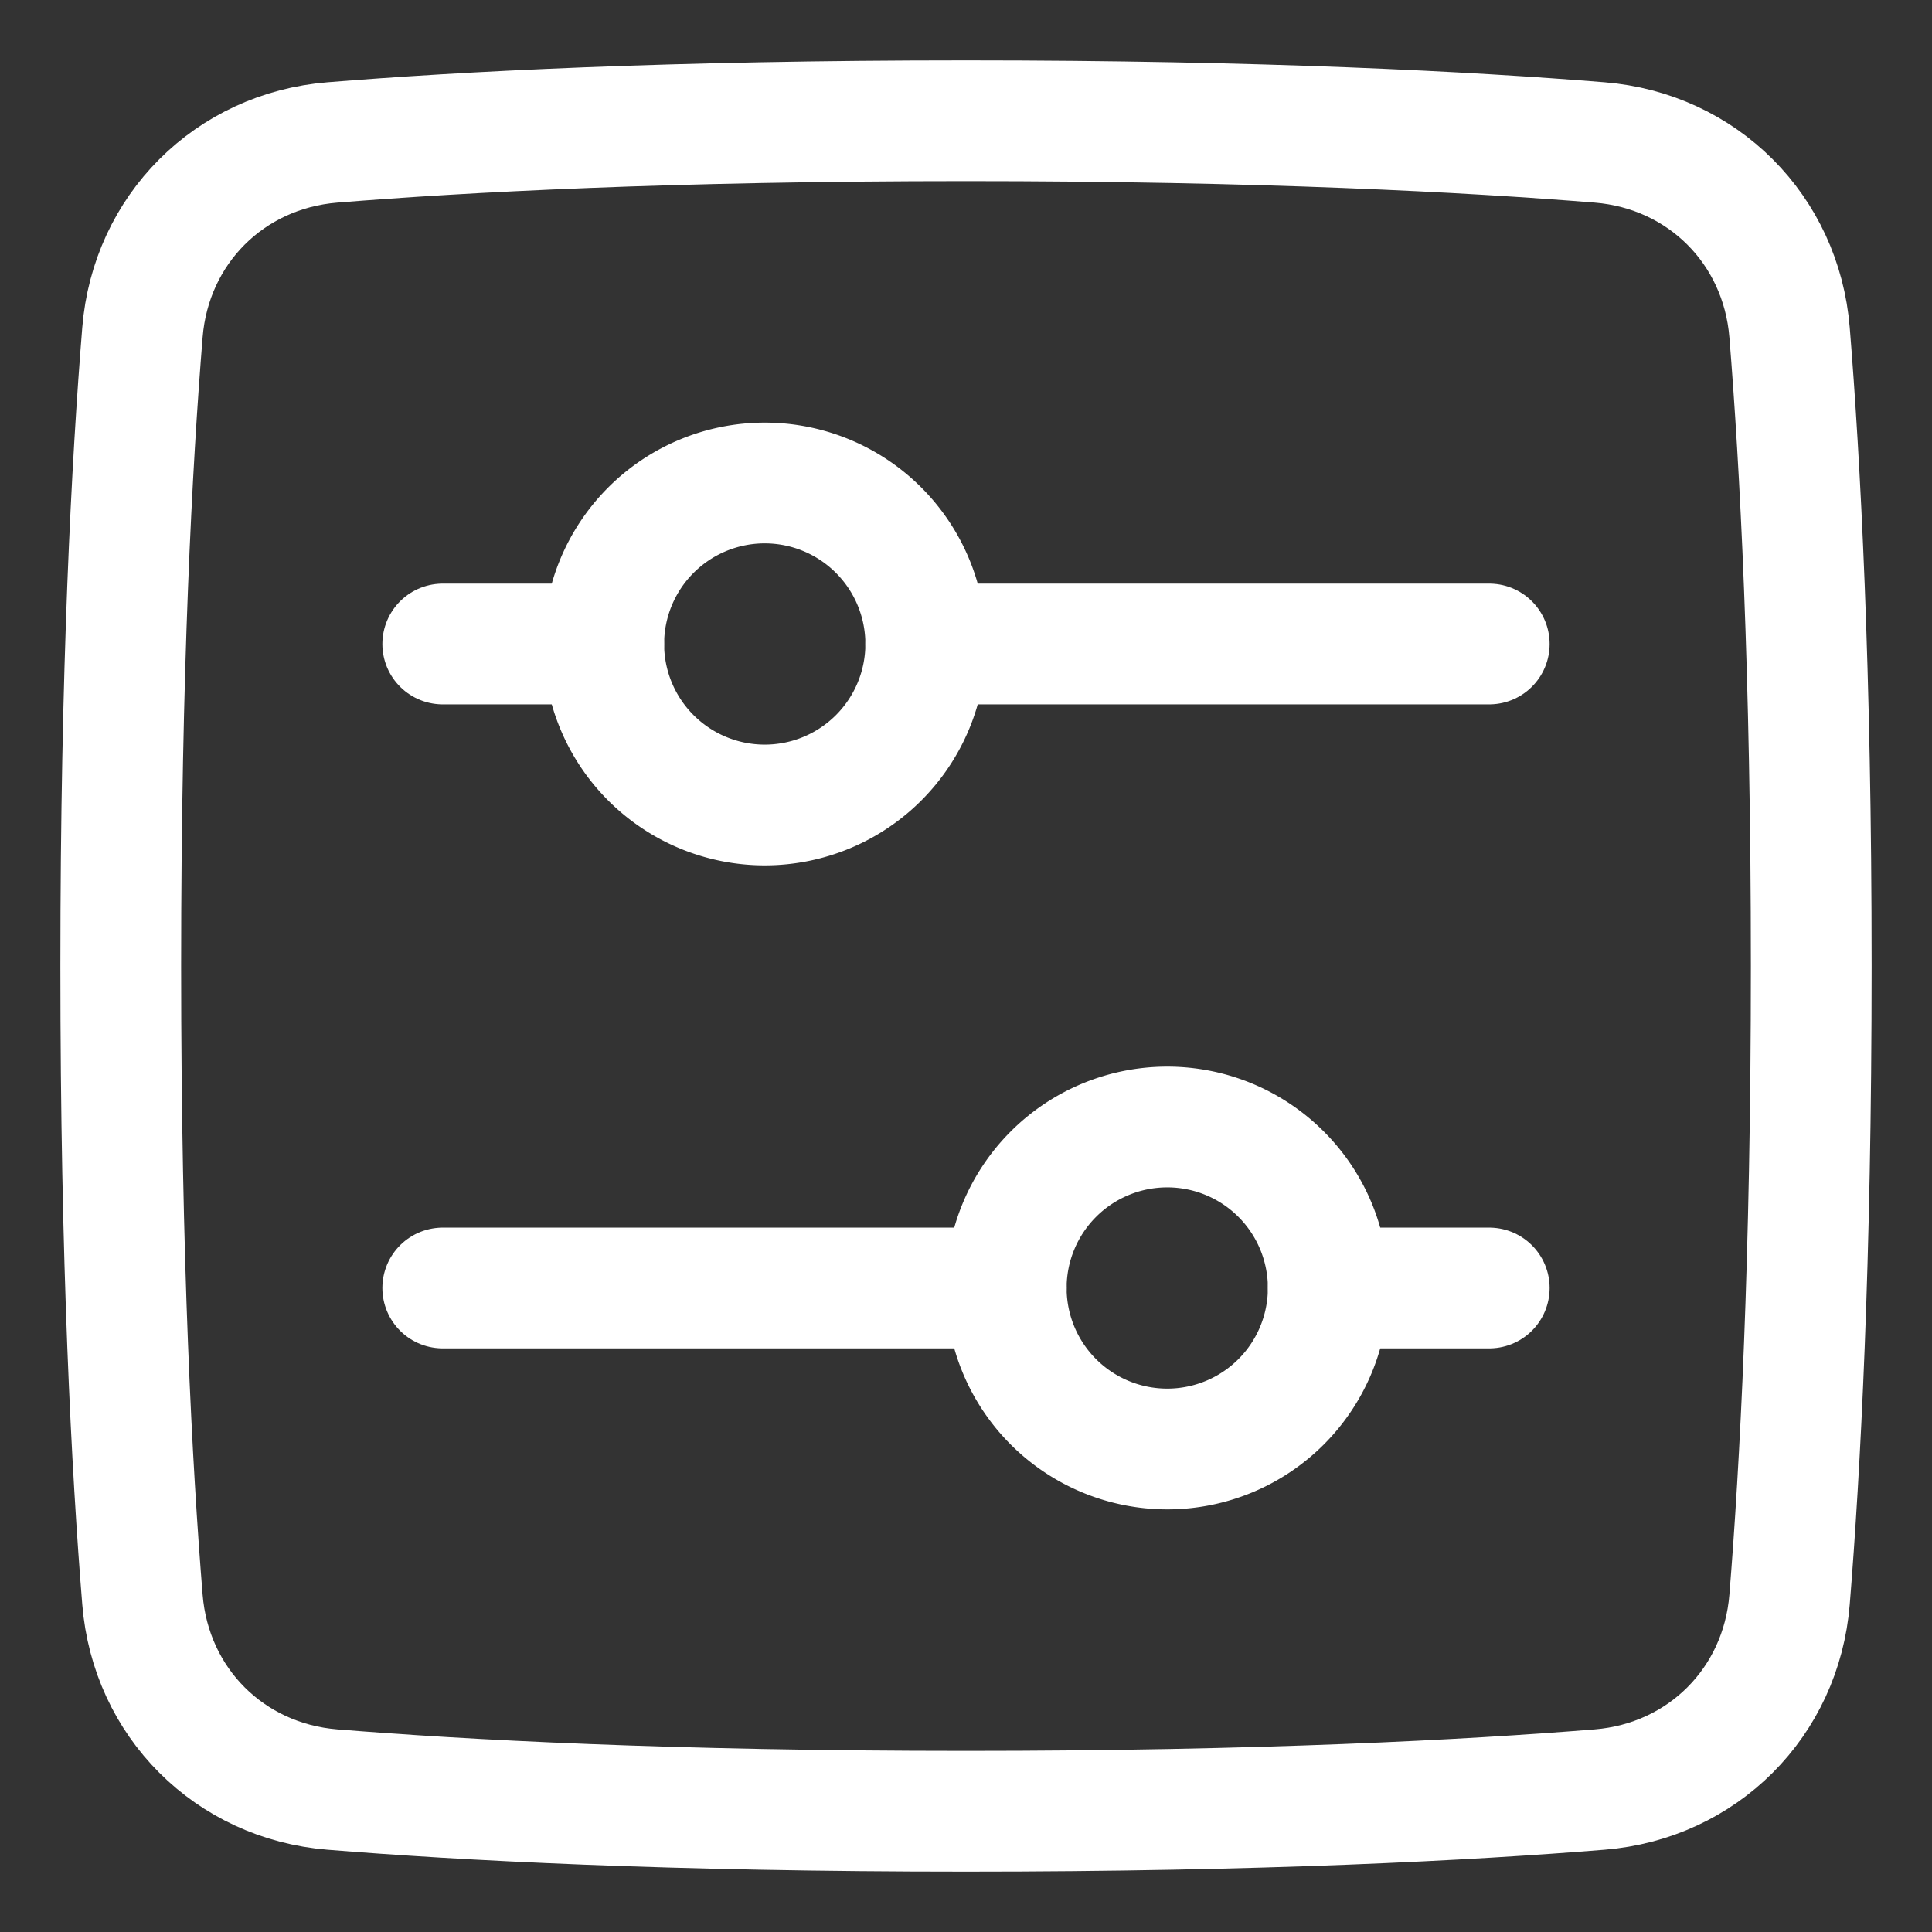
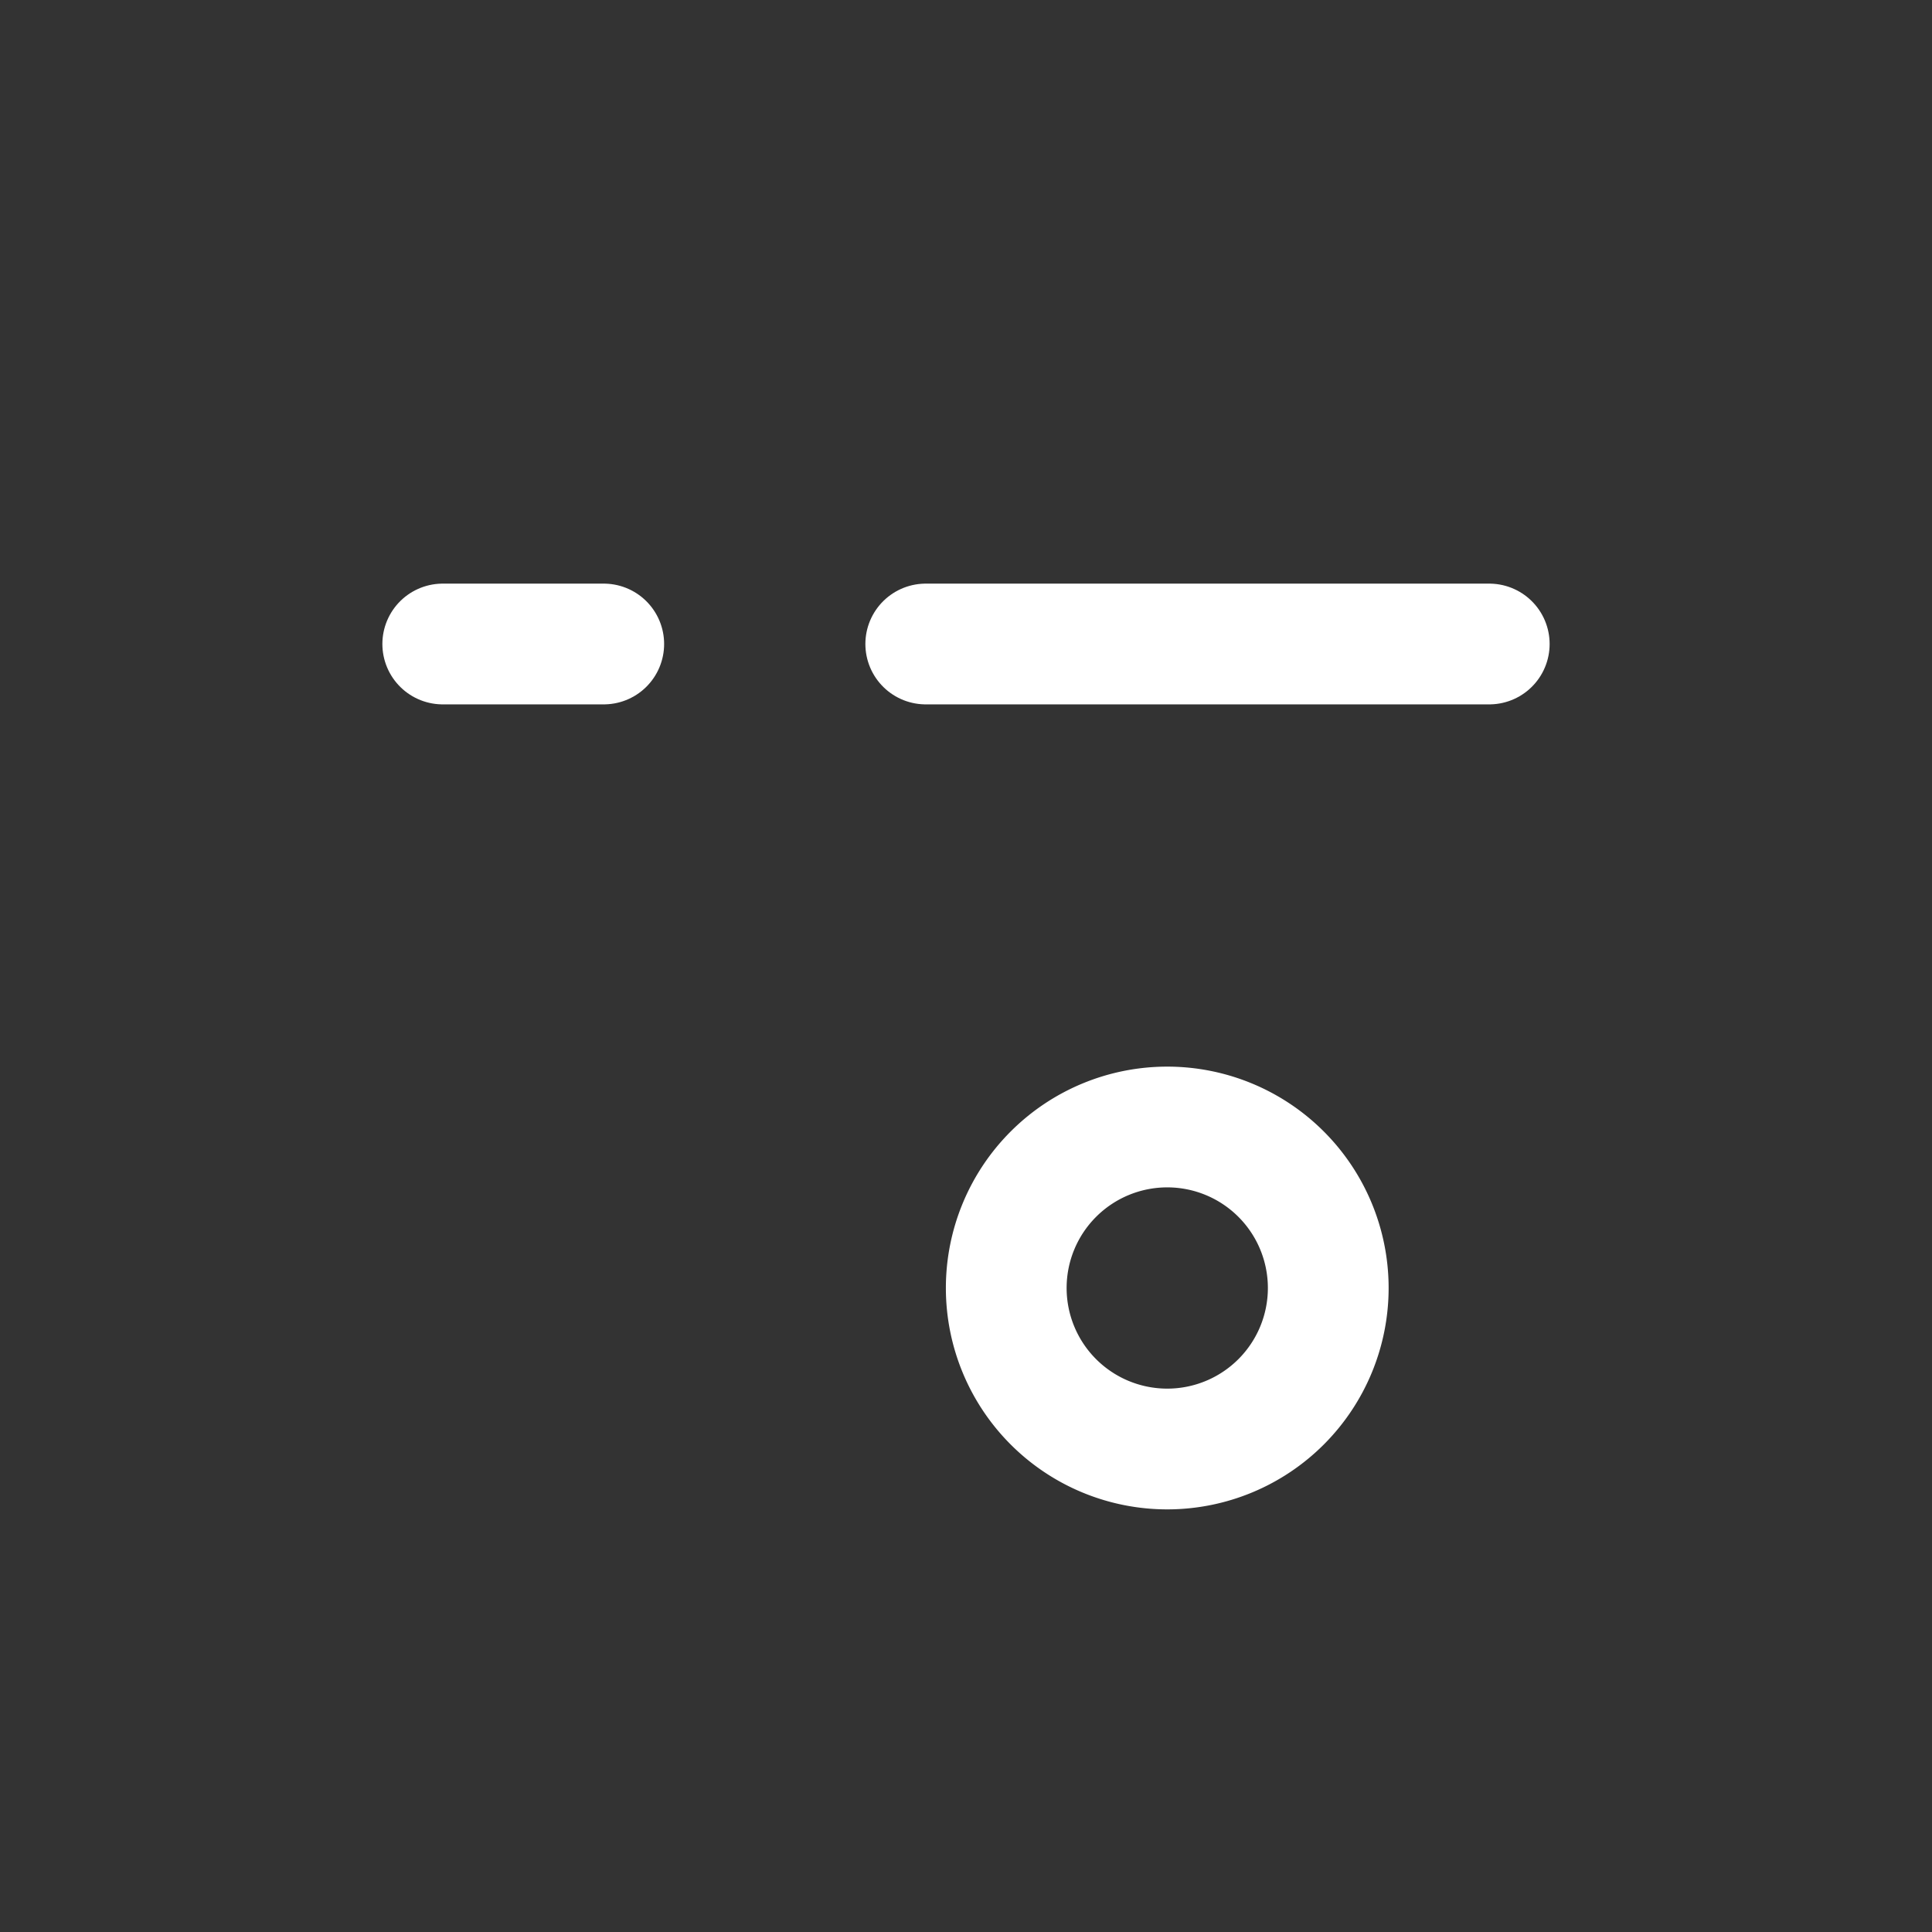
<svg xmlns="http://www.w3.org/2000/svg" fill="none" viewBox="0 0 48 48" data-id="Horizontal-Slider-Square--Streamline-Plump" height="48" width="48">
  <rect x="0" y="0" width="48" height="48" fill="#333333" stroke="none" />
  <desc>
    Horizontal Slider Square Streamline Icon: https://streamlinehq.com
  </desc>
  <g id="horizontal-slider-square--adjust-controls-fader-horizontal-settings-slider-square">
-     <path id="Rectangle 1097" stroke="#ffffff" stroke-linecap="round" stroke-linejoin="round" d="M3.539 39.743c0.208 2.555 2.163 4.51 4.718 4.718C11.485 44.723 16.636 45 24 45c7.364 0 12.515 -0.277 15.743 -0.539 2.555 -0.208 4.51 -2.163 4.718 -4.718C44.723 36.515 45 31.364 45 24c0 -7.364 -0.277 -12.515 -0.539 -15.743 -0.208 -2.555 -2.163 -4.51 -4.718 -4.718C36.515 3.277 31.364 3 24 3c-7.364 0 -12.515 0.277 -15.743 0.539 -2.555 0.208 -4.51 2.163 -4.718 4.718C3.277 11.485 3 16.636 3 24c0 7.364 0.277 12.515 0.539 15.743Z" stroke-width="3" />
    <path id="Vector 1151" stroke="#ffffff" stroke-linecap="round" stroke-linejoin="round" d="m23 16 14 0" stroke-width="3" />
-     <path id="Vector 1153" stroke="#ffffff" stroke-linecap="round" stroke-linejoin="round" d="m25 32 -14 0" stroke-width="3" />
    <path id="Vector 1152" stroke="#ffffff" stroke-linecap="round" stroke-linejoin="round" d="m11 16 4 0" stroke-width="3" />
-     <path id="Vector 1154" stroke="#ffffff" stroke-linecap="round" stroke-linejoin="round" d="m37 32 -4 0" stroke-width="3" />
-     <path id="Ellipse 20" stroke="#ffffff" stroke-linecap="round" stroke-linejoin="round" d="M19 12a4 4 0 1 0 0 8 4 4 0 1 0 0 -8" stroke-width="3" />
    <path id="Ellipse 21" stroke="#ffffff" stroke-linecap="round" stroke-linejoin="round" d="M29 36a4 4 0 1 0 0 -8 4 4 0 1 0 0 8" stroke-width="3" />
  </g>
</svg>